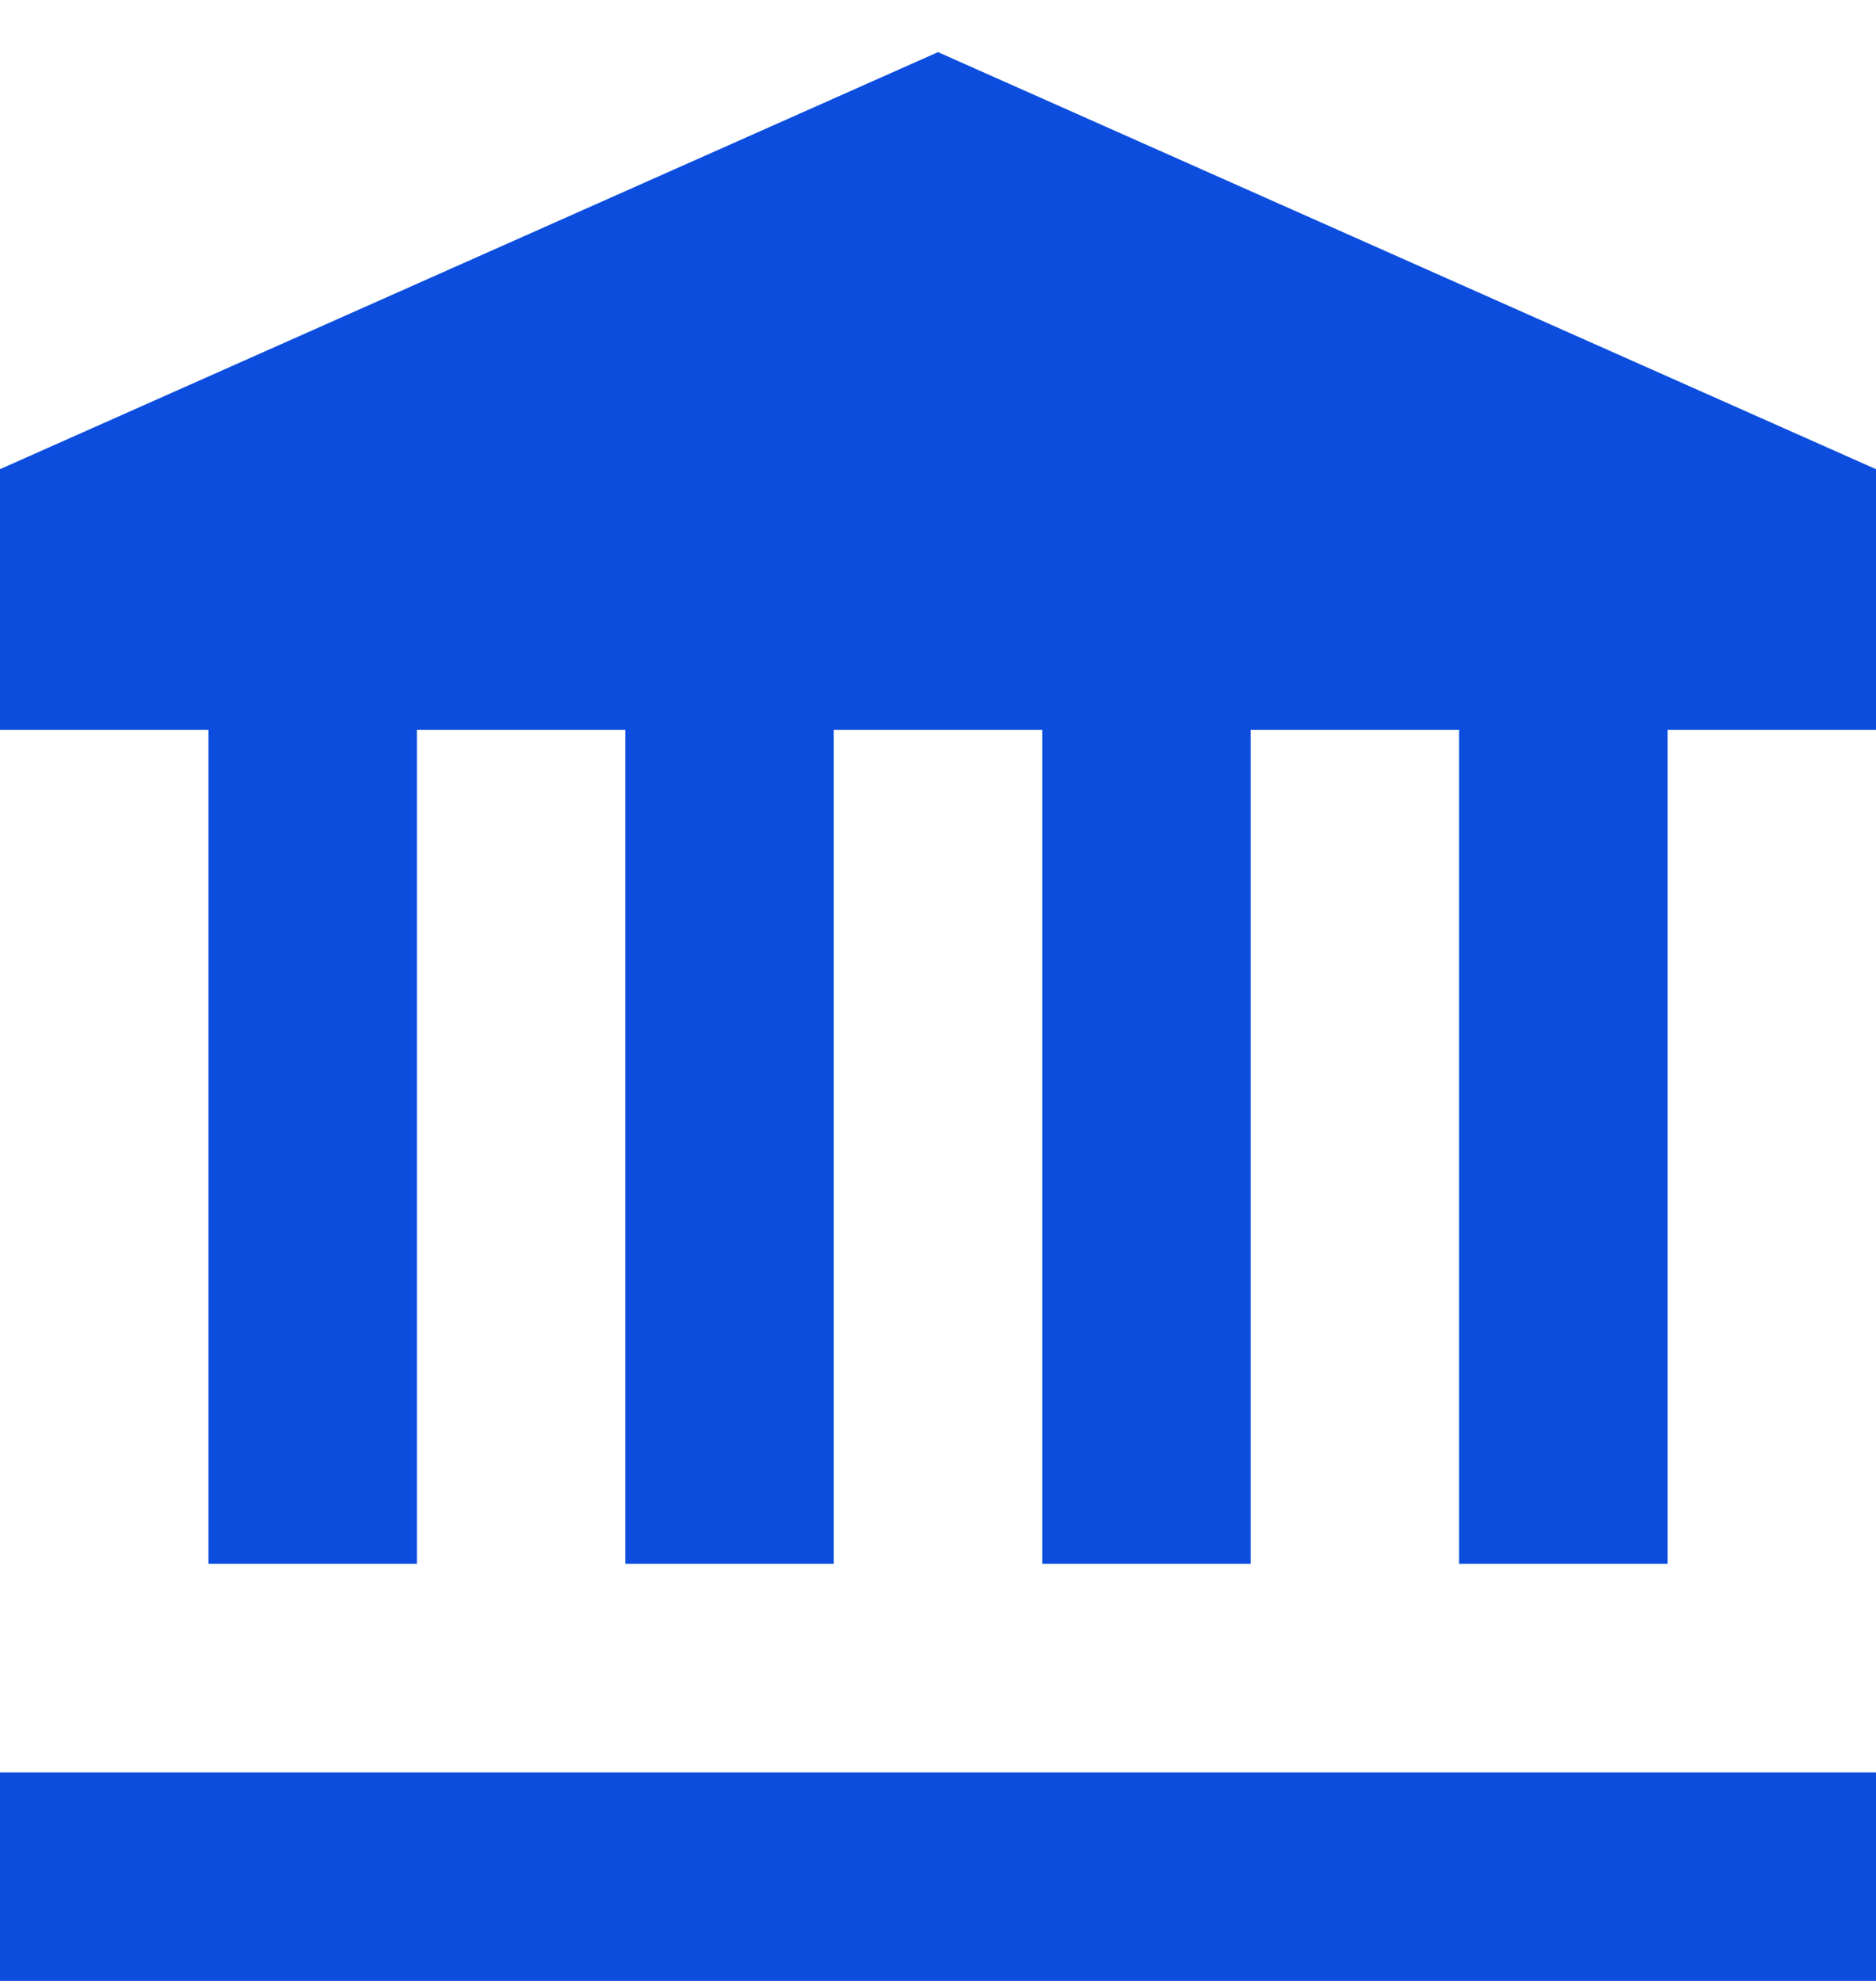
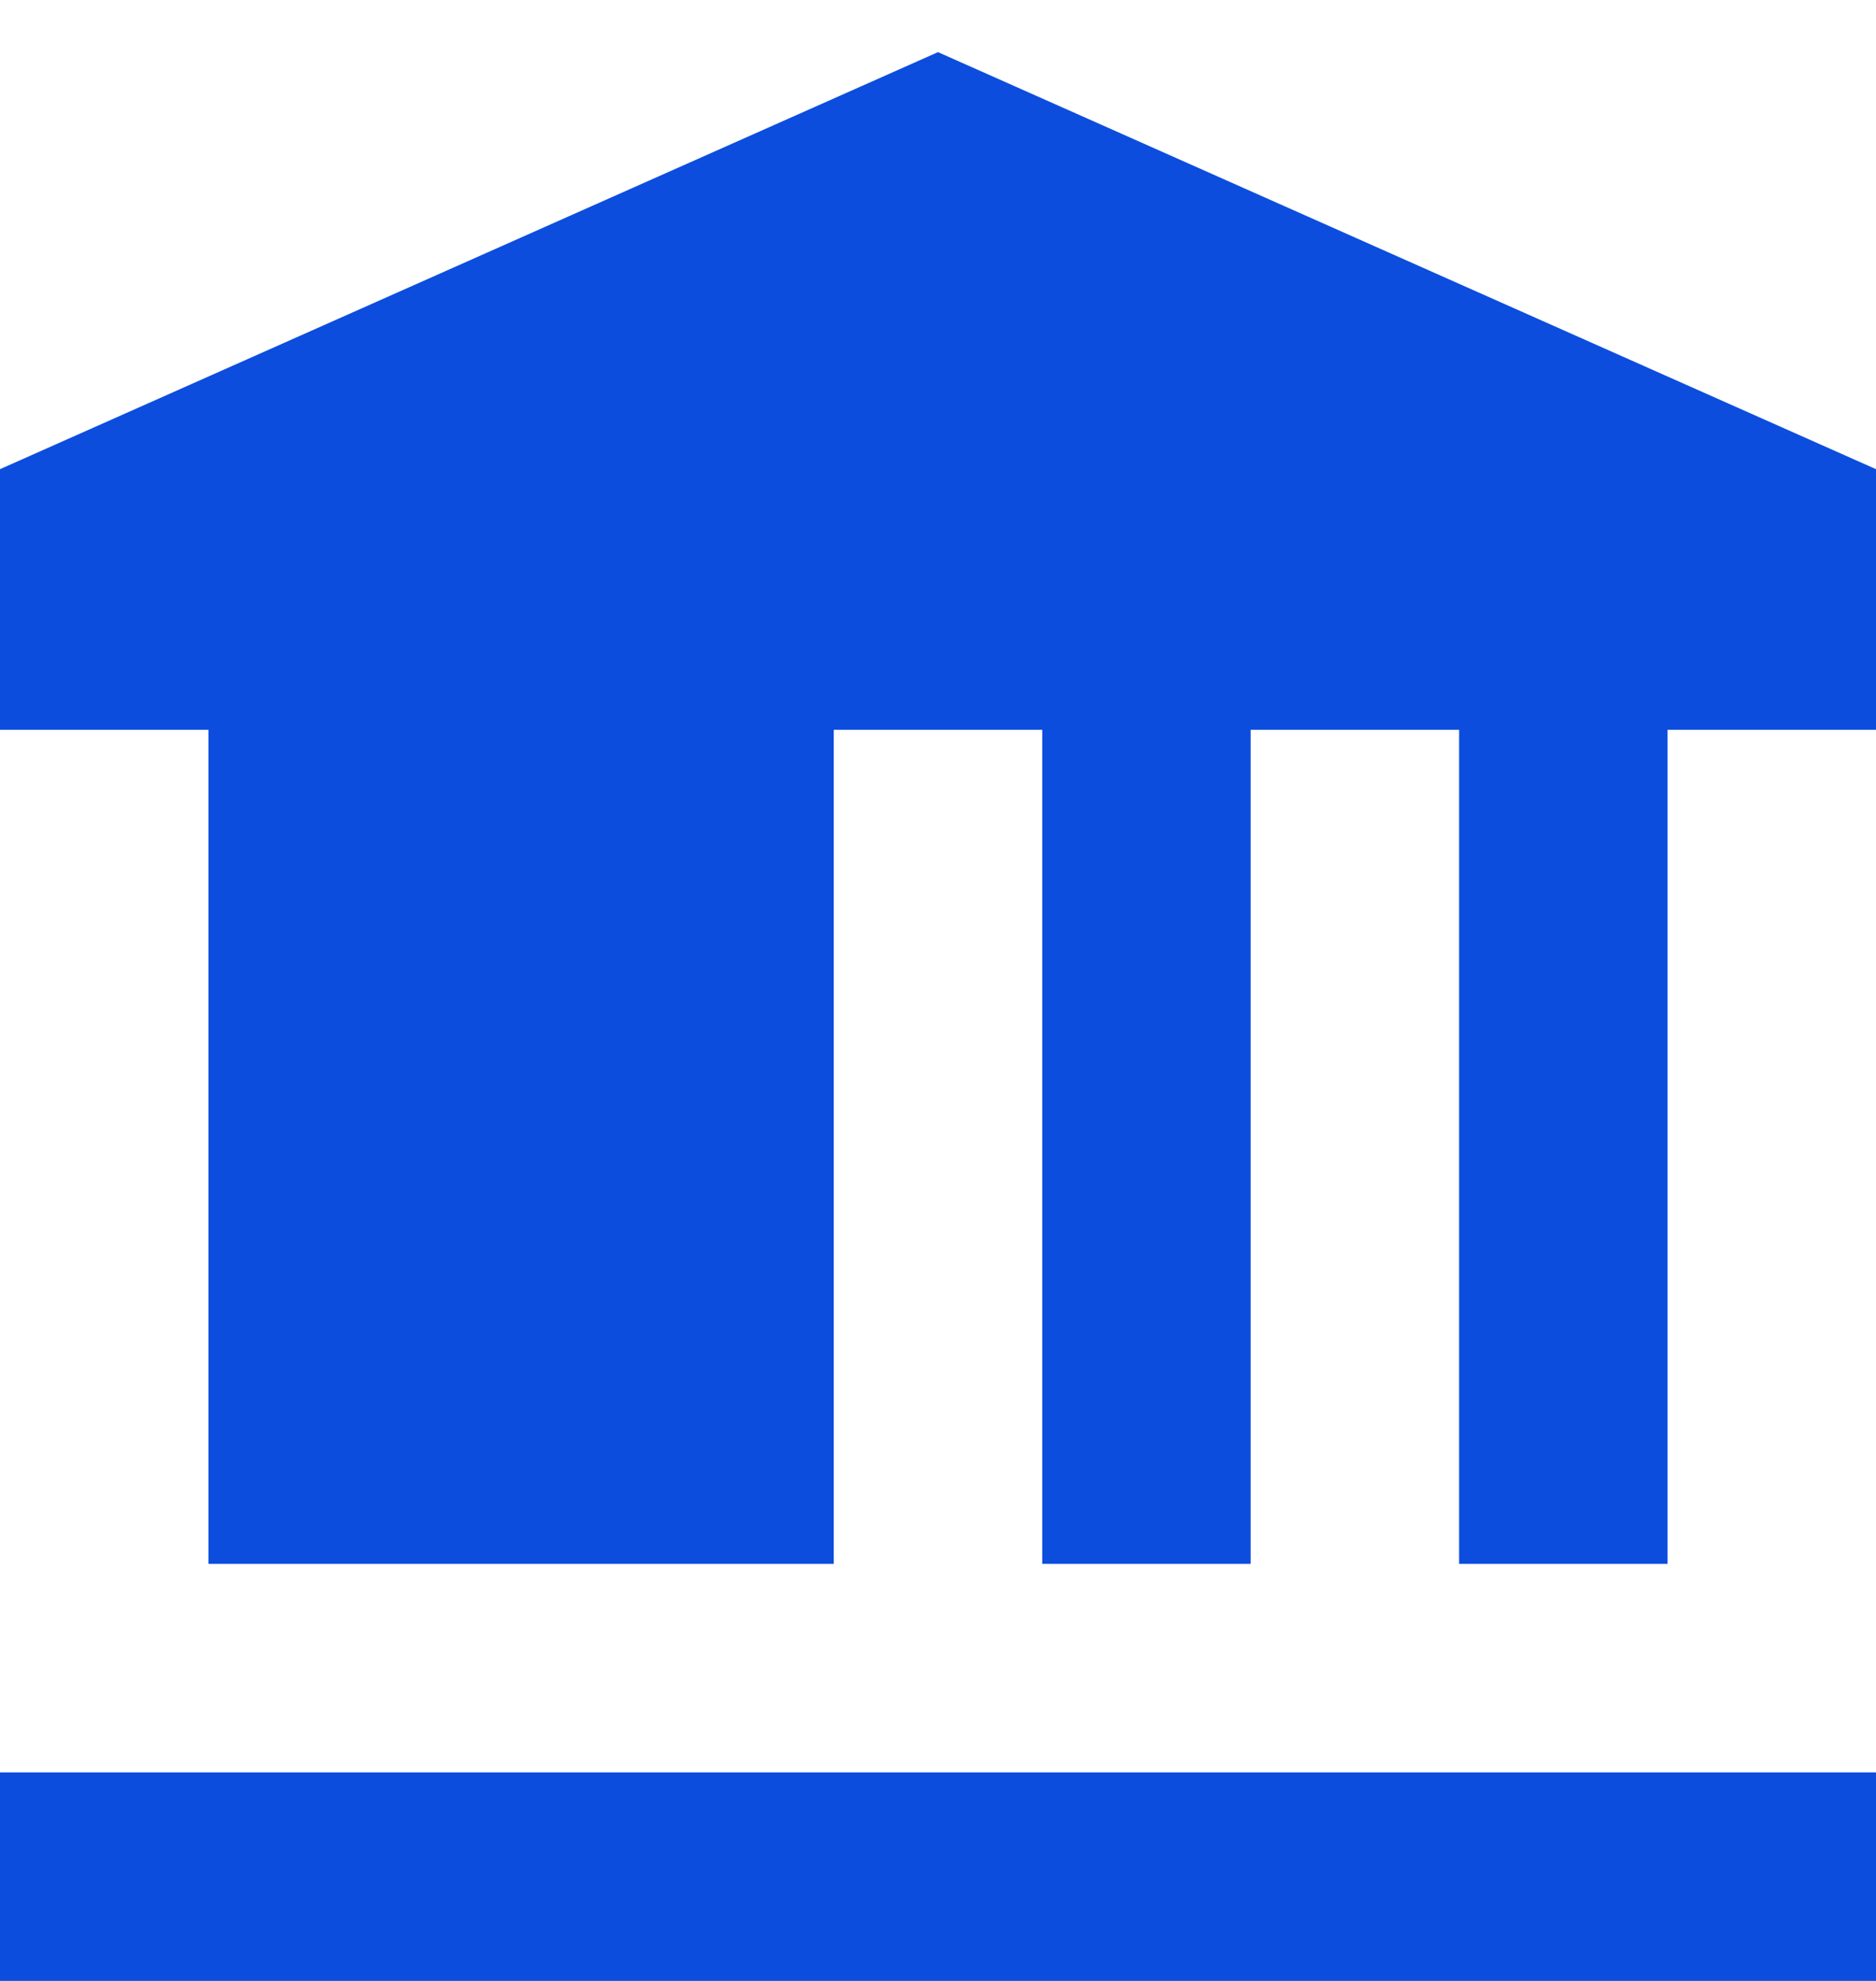
<svg xmlns="http://www.w3.org/2000/svg" width="18" height="19" viewBox="0 0 18 19" fill="none">
-   <path d="M9 0.5L0 4.5V7H2V15H4V7H6V15H8V7H10V15H12V7H14V15H16V7H18V4.5L9 0.5ZM0 17V19H18V17H0Z" fill="#0C4DDE" />
+   <path d="M9 0.5L0 4.5V7H2V15H4V7V15H8V7H10V15H12V7H14V15H16V7H18V4.5L9 0.5ZM0 17V19H18V17H0Z" fill="#0C4DDE" />
</svg>